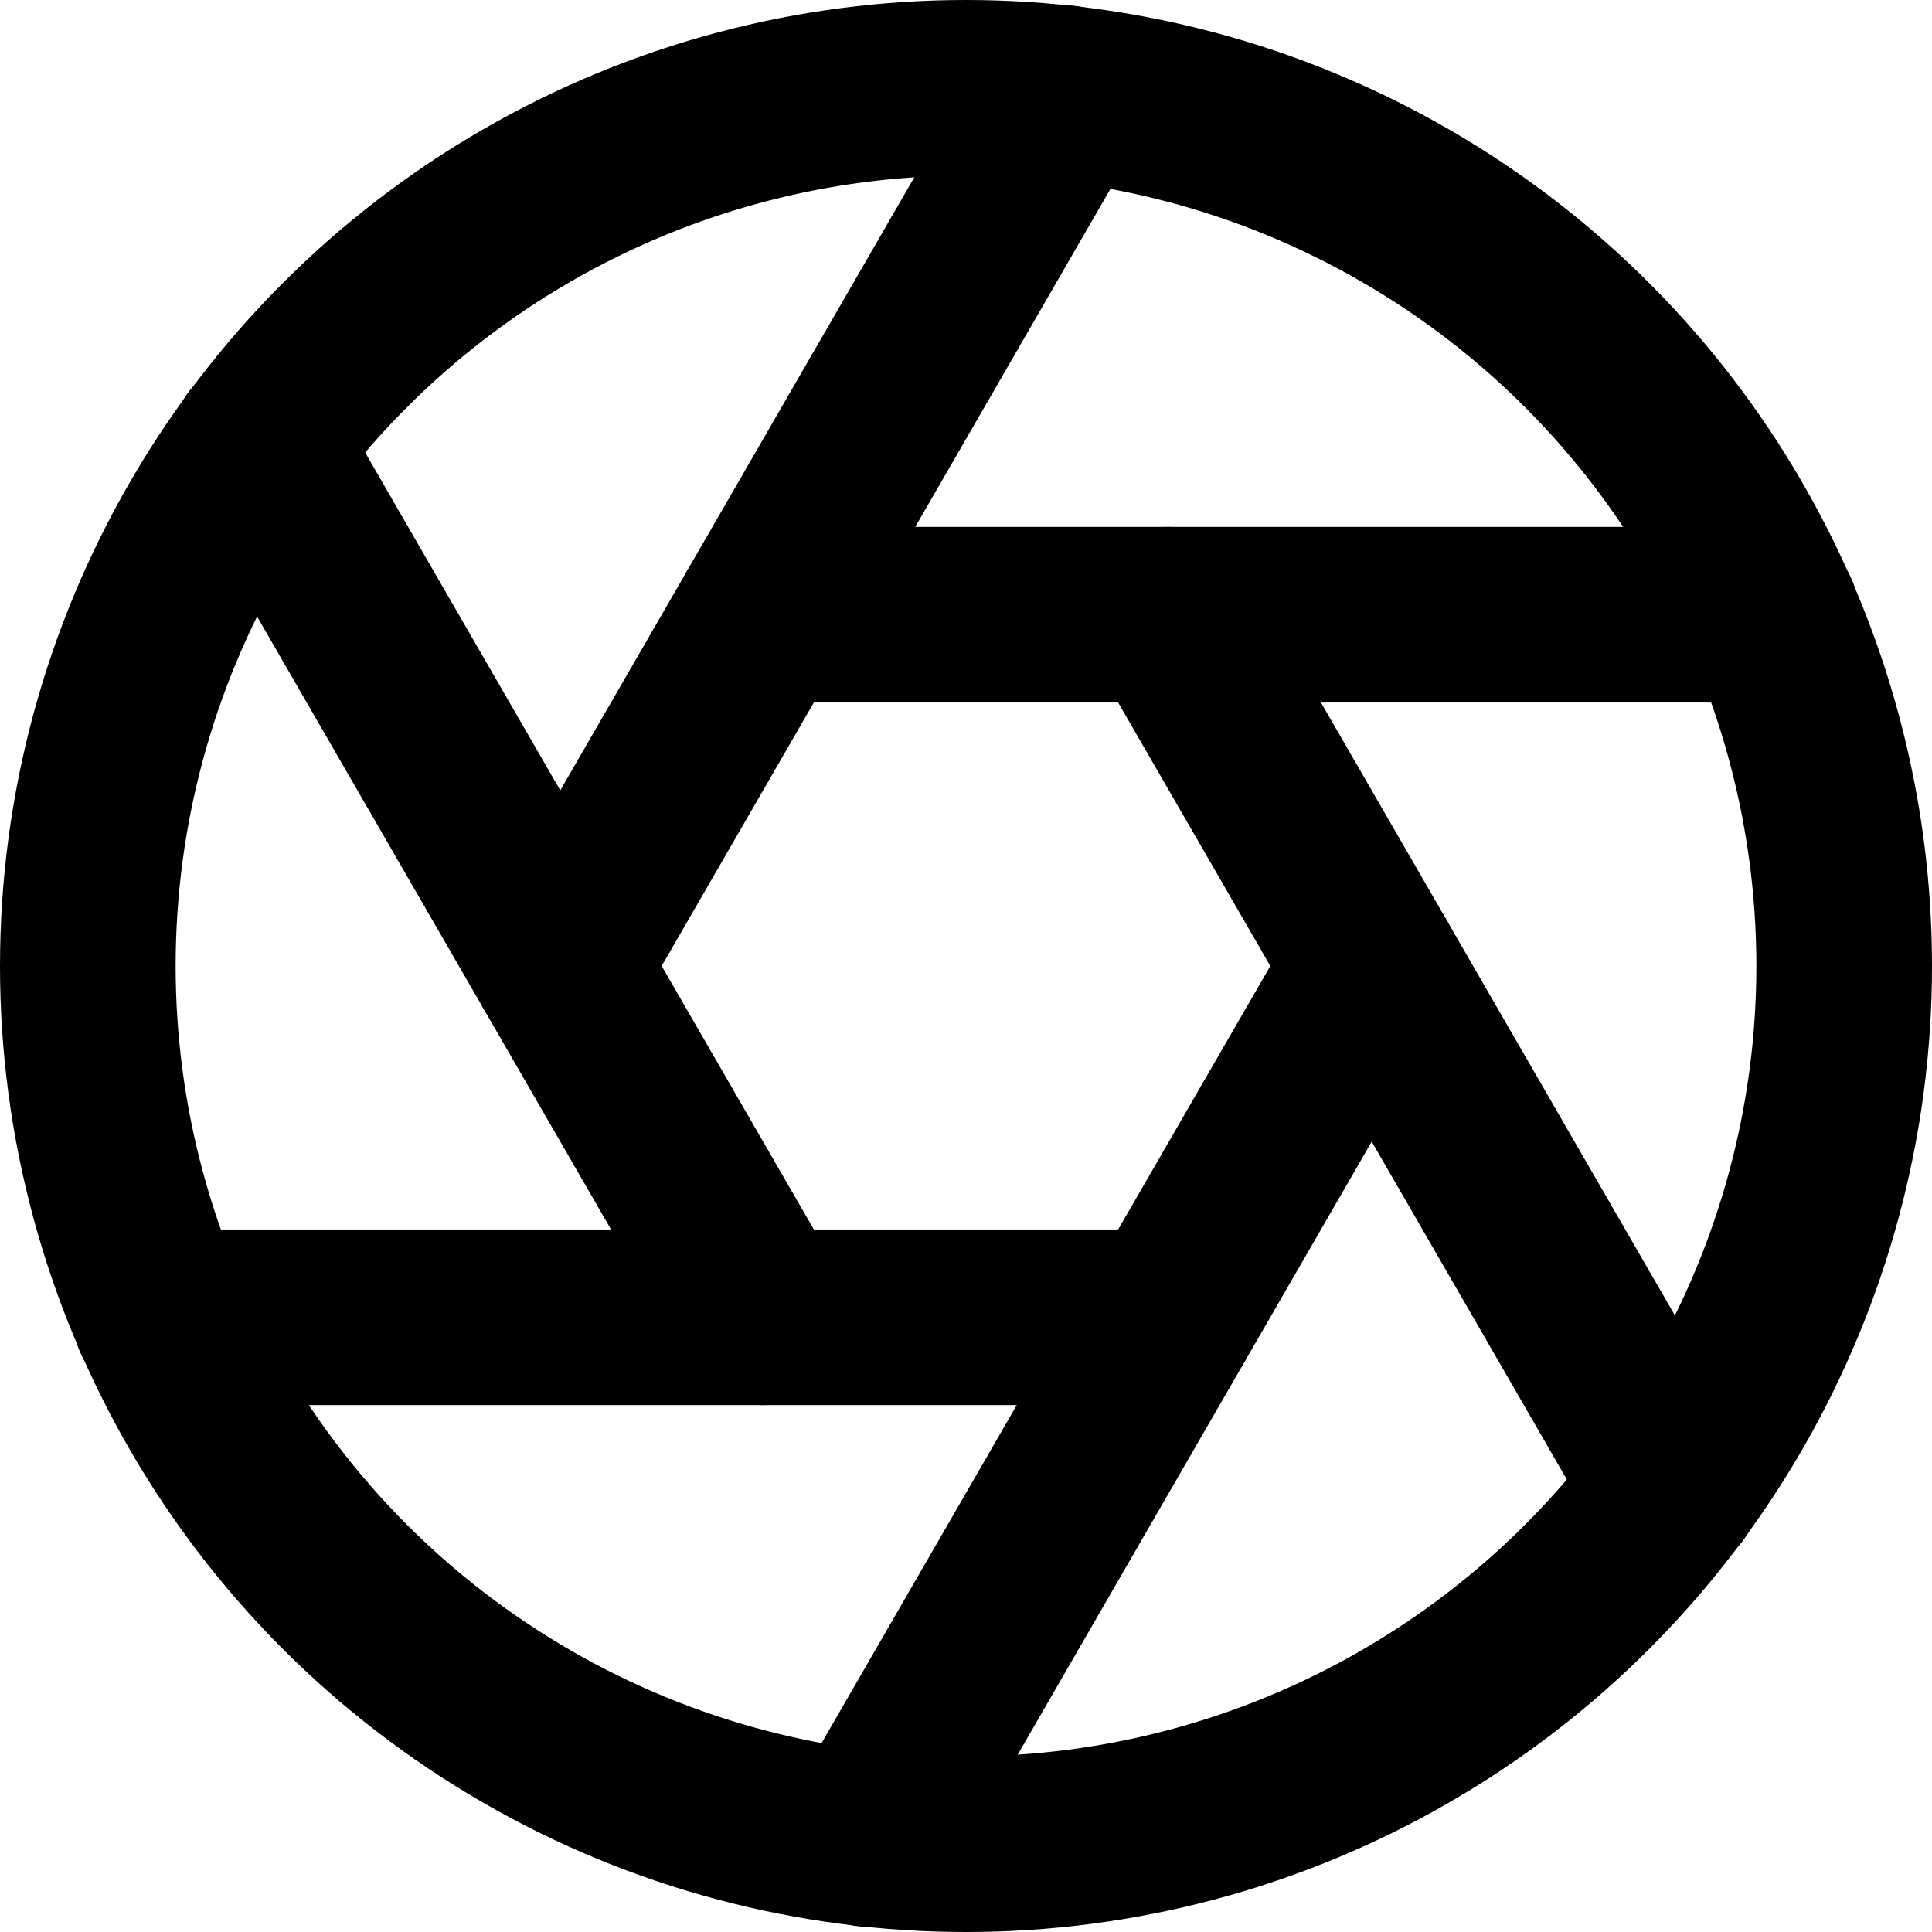
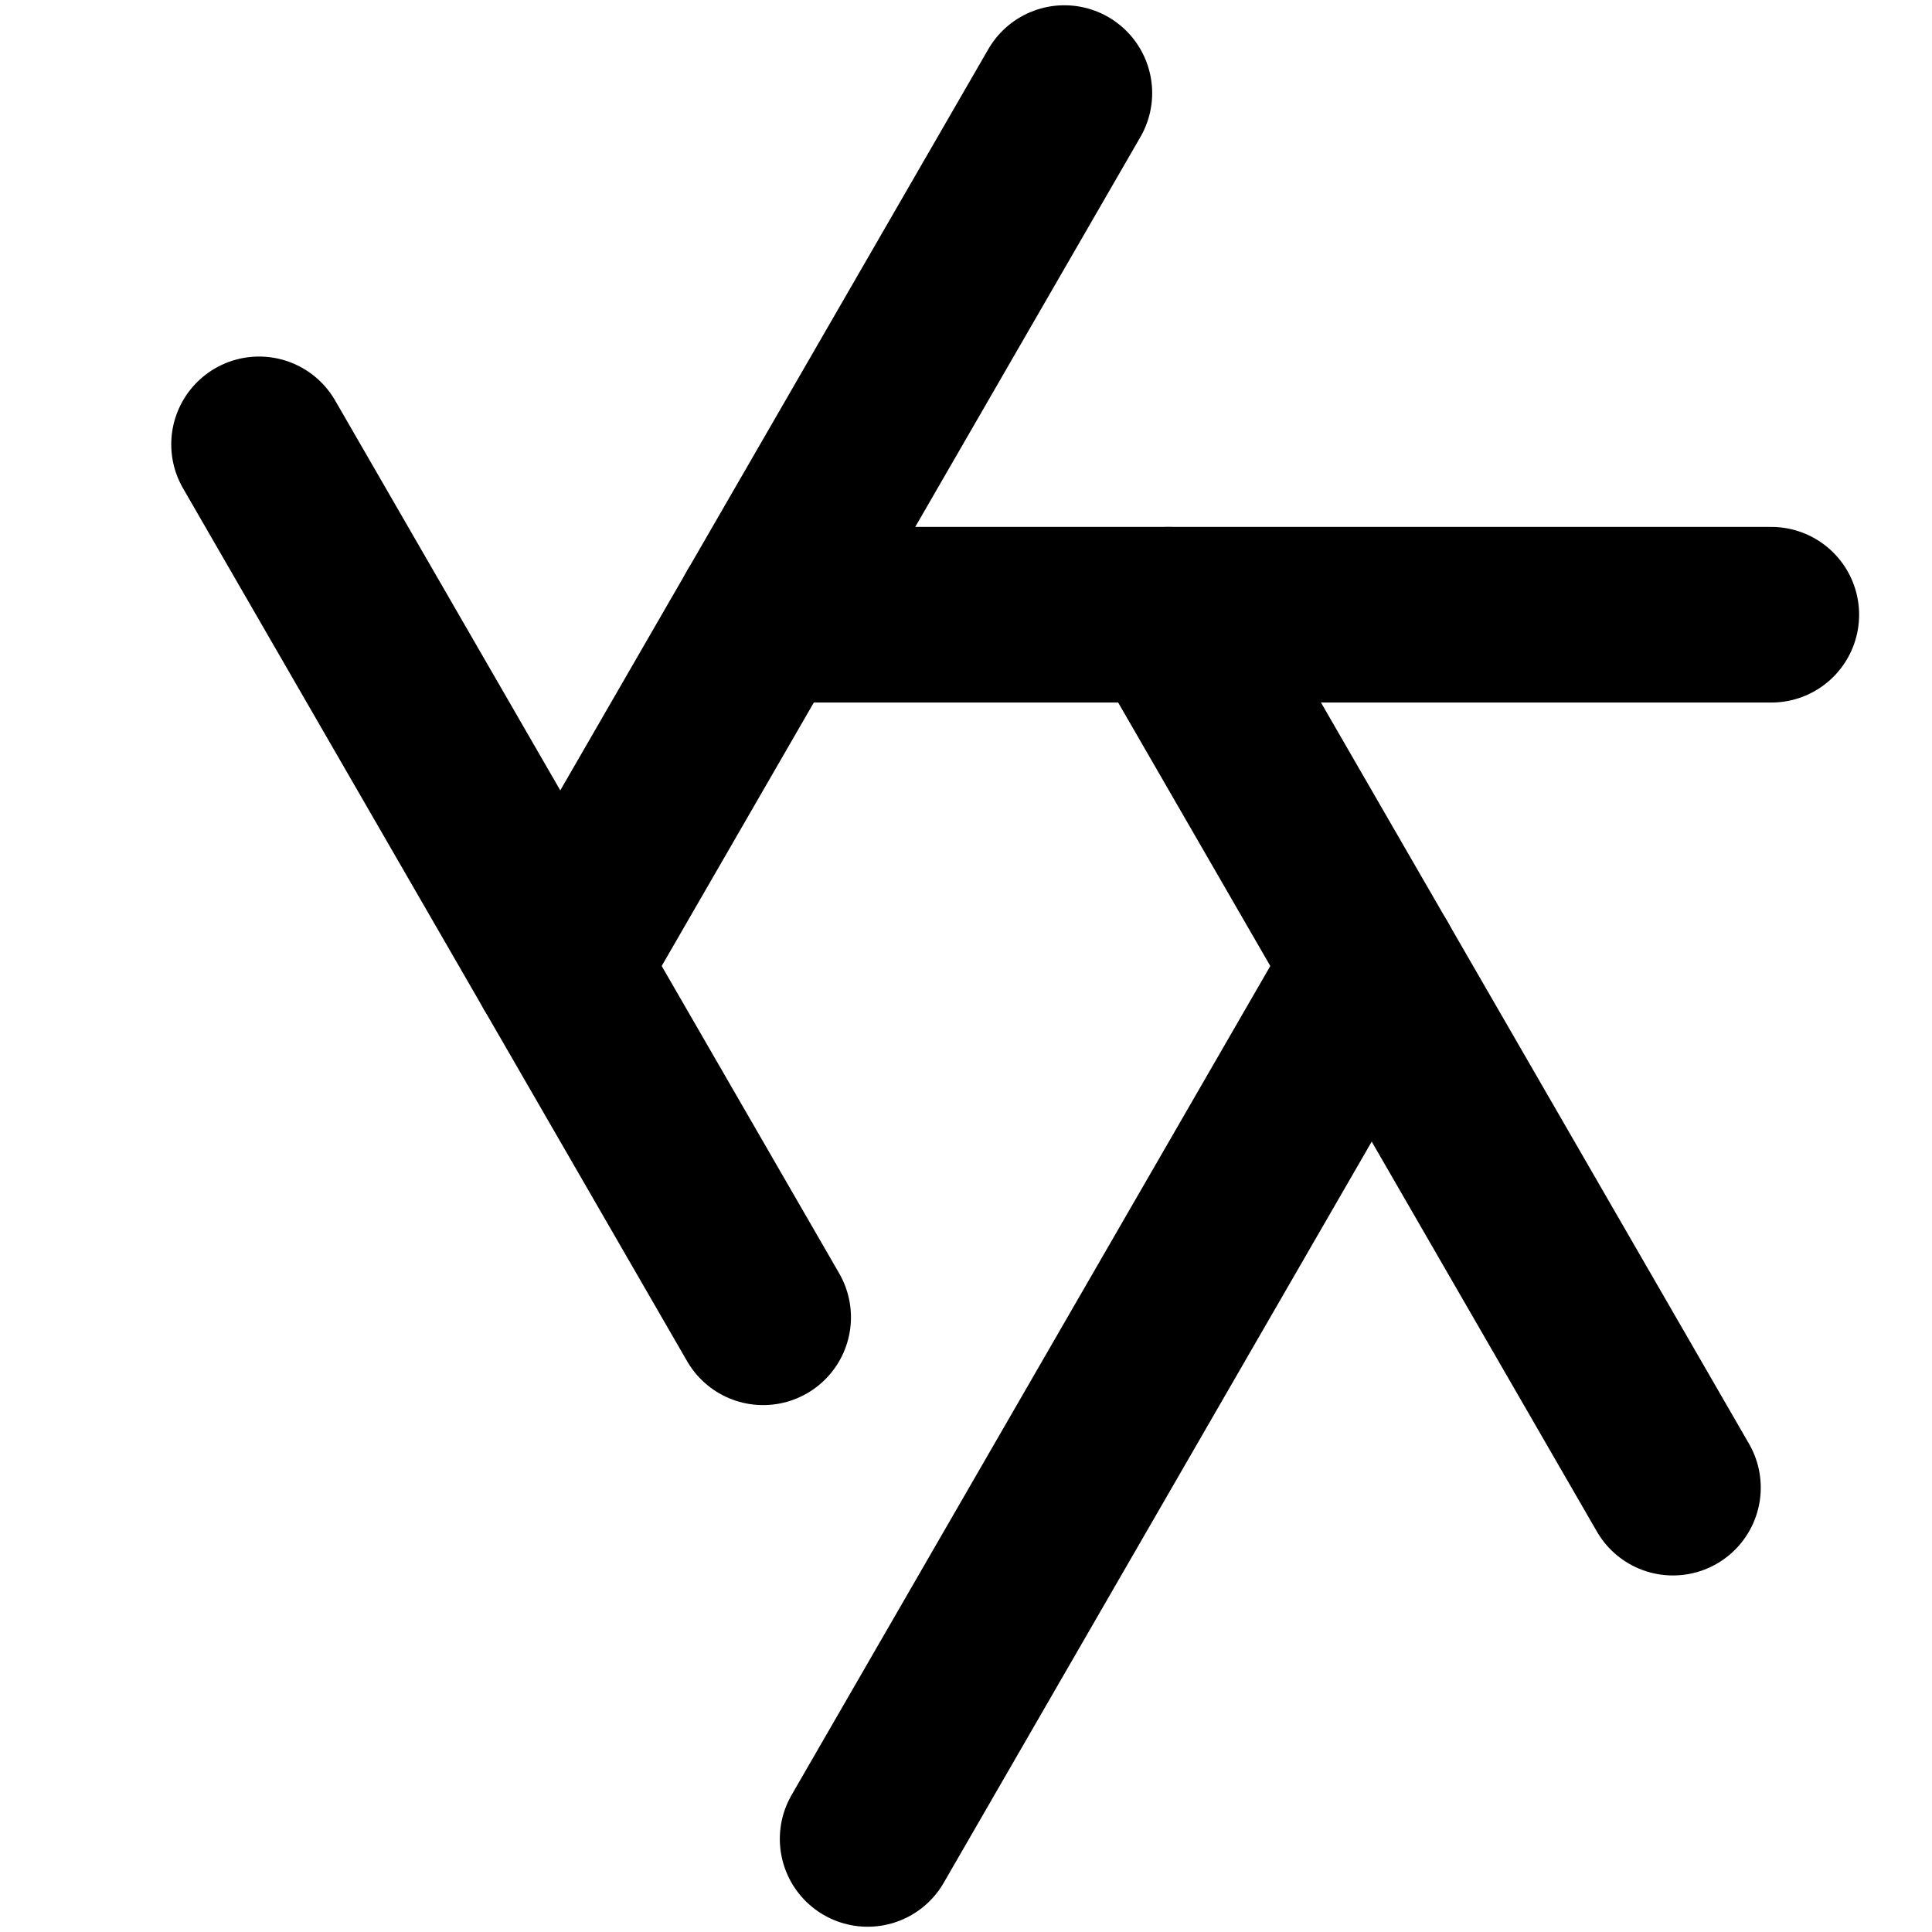
<svg xmlns="http://www.w3.org/2000/svg" width="100%" height="100%" viewBox="0 0 22 22" version="1.1" xml:space="preserve" style="fill-rule:evenodd;clip-rule:evenodd;stroke-linecap:round;stroke-linejoin:round;">
  <g transform="matrix(1,0,0,1,-1,-1)">
-     <circle cx="12" cy="12" r="10" style="fill:none;stroke:black;stroke-width:2px;" />
-   </g>
+     </g>
  <g transform="matrix(1,0,0,1,-1,-1)">
    <path d="M14.31,8L20.05,17.94" style="fill:none;fill-rule:nonzero;stroke:black;stroke-width:2px;" />
  </g>
  <g transform="matrix(1,0,0,1,-1,-1)">
    <path d="M9.69,8L21.17,8" style="fill:none;fill-rule:nonzero;stroke:black;stroke-width:2px;" />
  </g>
  <g transform="matrix(1,0,0,1,-1,-1)">
    <path d="M7.38,12L13.12,2.06" style="fill:none;fill-rule:nonzero;stroke:black;stroke-width:2px;" />
  </g>
  <g transform="matrix(1,0,0,1,-1,-1)">
    <path d="M9.69,16L3.95,6.06" style="fill:none;fill-rule:nonzero;stroke:black;stroke-width:2px;" />
  </g>
  <g transform="matrix(1,0,0,1,-1,-1)">
-     <path d="M14.31,16L2.83,16" style="fill:none;fill-rule:nonzero;stroke:black;stroke-width:2px;" />
-   </g>
+     </g>
  <g transform="matrix(1,0,0,1,-1,-1)">
    <path d="M16.62,12L10.88,21.94" style="fill:none;fill-rule:nonzero;stroke:black;stroke-width:2px;" />
  </g>
</svg>